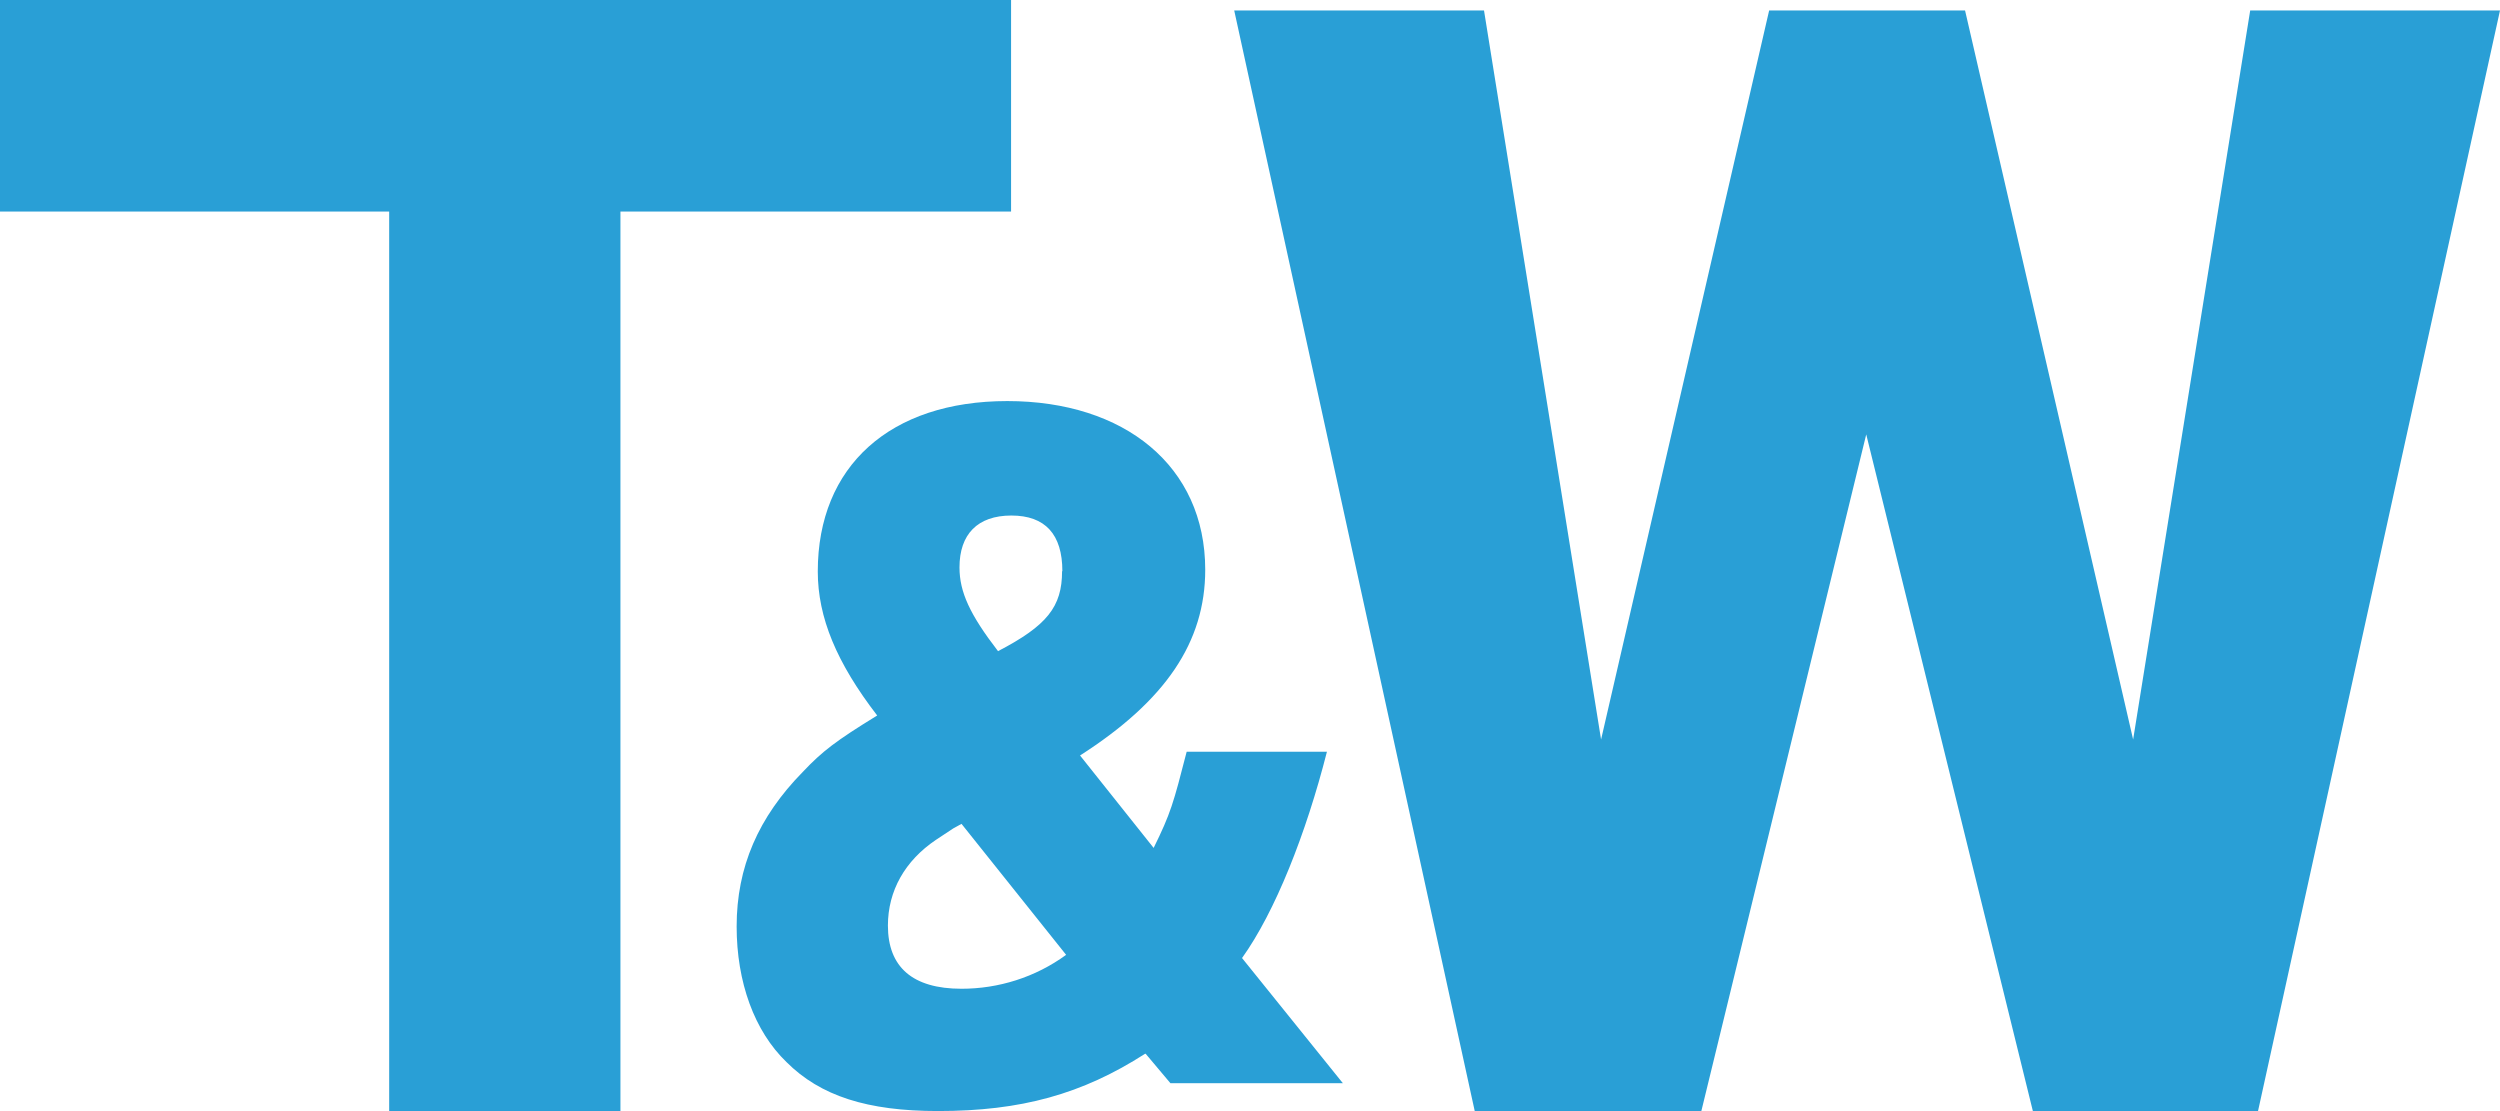
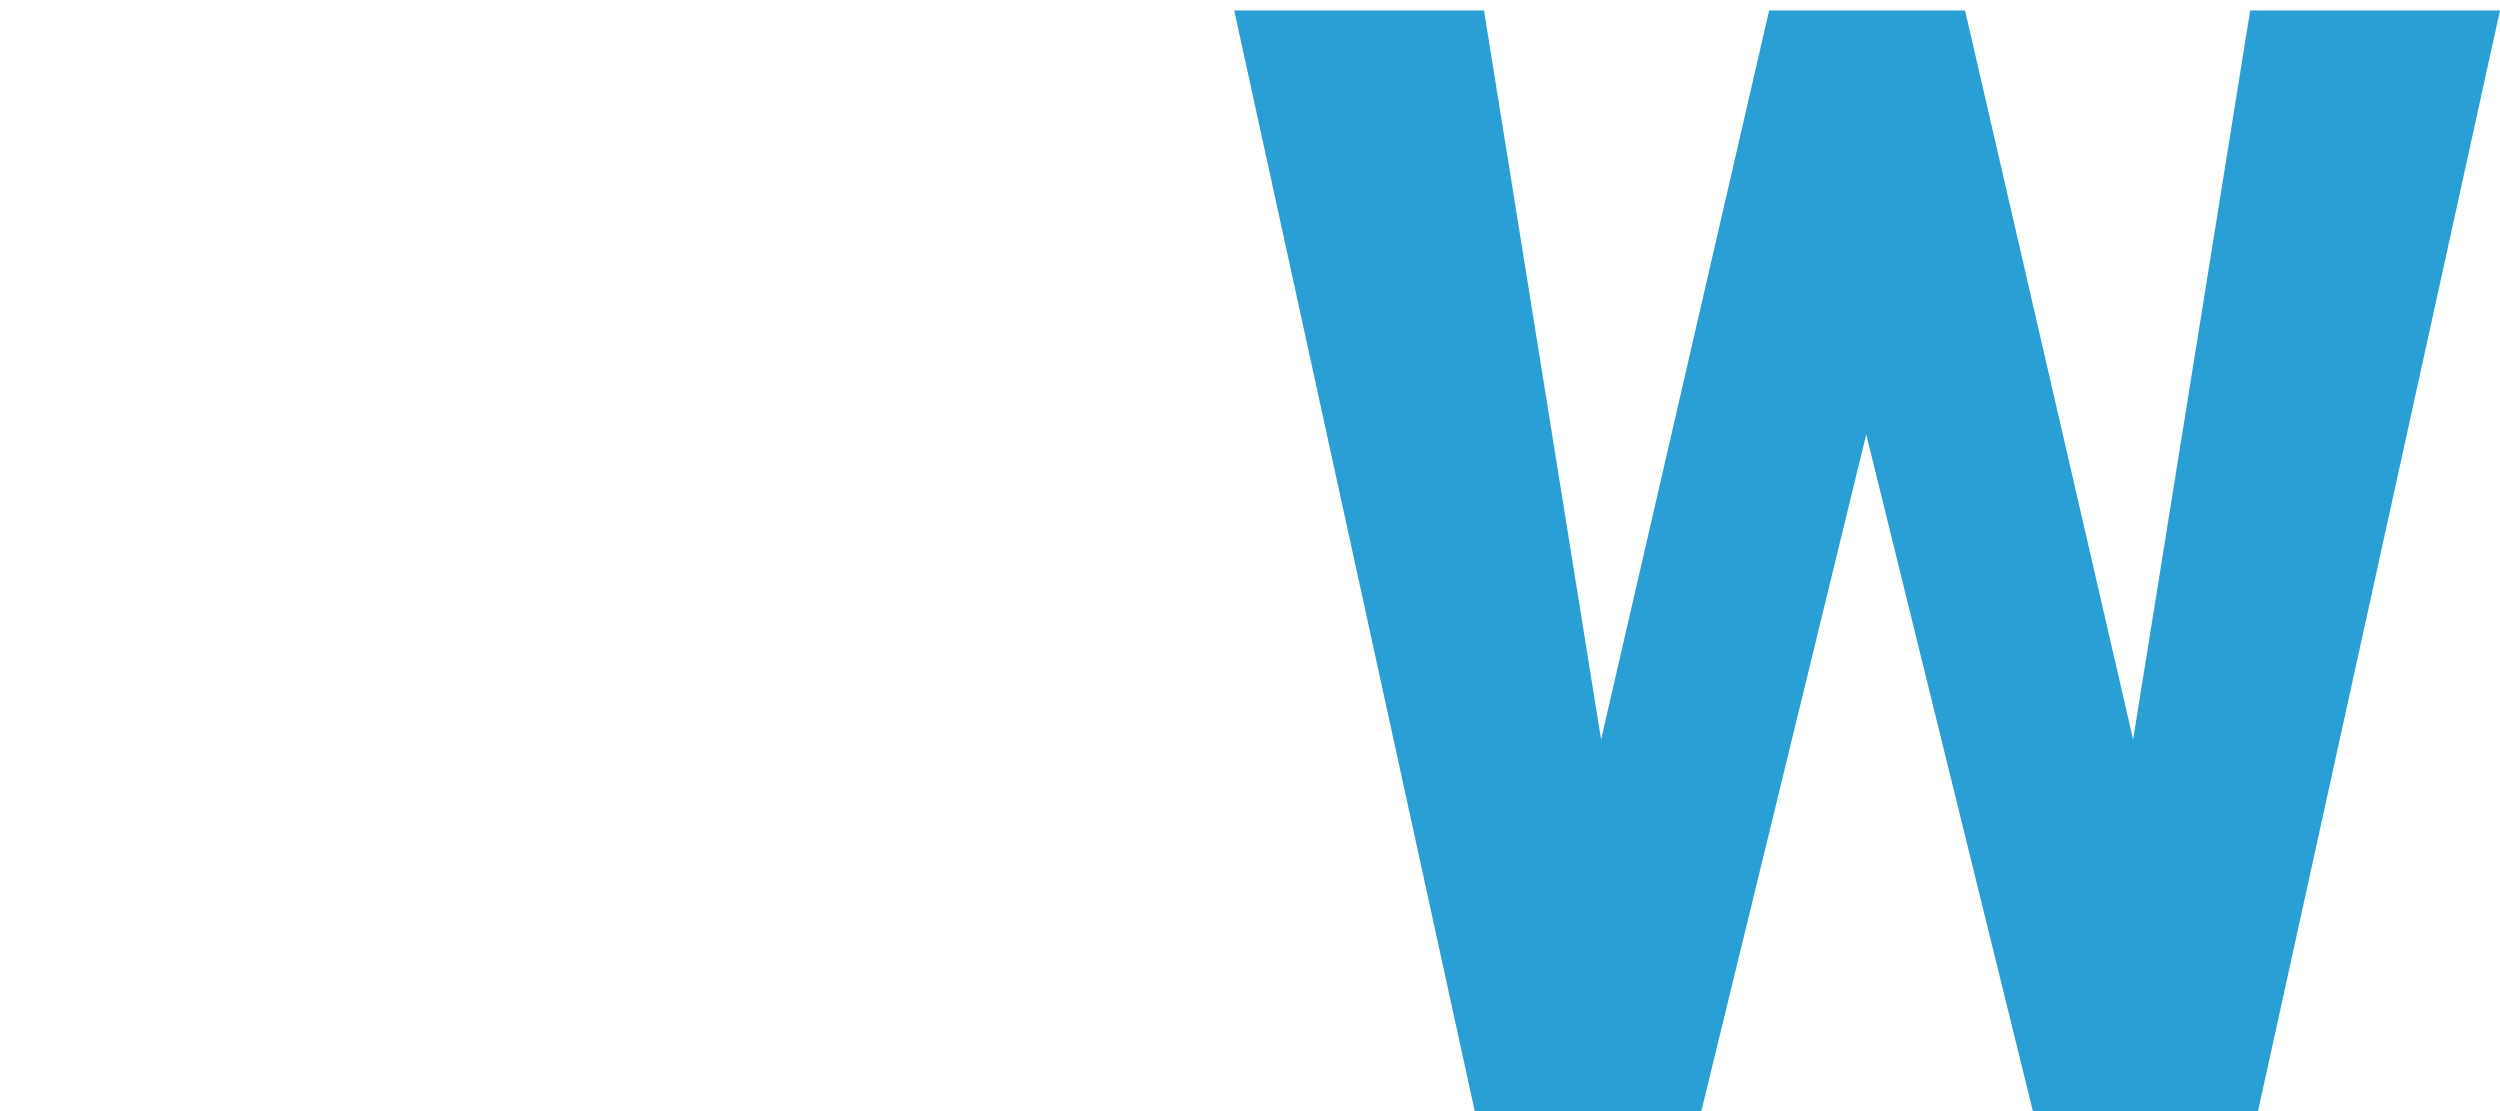
<svg xmlns="http://www.w3.org/2000/svg" id="_レイヤー_2" width="86.27" height="38.34" viewBox="0 0 86.27 38.34">
  <defs>
    <style>.cls-1{fill:#299fd6;stroke-width:0px;}</style>
  </defs>
  <g id="_レイヤー1">
-     <polygon class="cls-1" points="21.41 7.3 21.41 38.34 13.43 38.34 13.43 7.3 0 7.3 0 0 34.89 0 34.89 7.3 21.41 7.3" />
    <polygon class="cls-1" points="42.59 .36 51.21 .36 55.25 25.52 61.05 .36 67.81 .36 73.61 25.52 77.65 .36 86.27 .36 77.92 38.34 70.15 38.34 64.4 14.99 58.71 38.34 50.89 38.34 42.59 .36" />
-     <path class="cls-1" d="m39.52,36.36c-2.18,1.4-4.29,1.98-7.15,1.98-2.44,0-4.06-.52-5.23-1.69-1.11-1.07-1.72-2.76-1.72-4.68,0-2.05.75-3.77,2.28-5.33.68-.72,1.14-1.07,2.57-1.95-1.4-1.82-2.05-3.38-2.05-4.97,0-3.64,2.5-5.88,6.54-5.88s6.83,2.24,6.83,5.82c0,2.5-1.37,4.52-4.32,6.41l2.54,3.19c.59-1.2.68-1.53,1.14-3.32h4.84c-.72,2.83-1.79,5.53-2.93,7.12l3.48,4.32h-5.95l-.85-1.01Zm-6.63-7.77l-.59.39c-1.07.72-1.66,1.76-1.66,2.96,0,1.43.85,2.18,2.54,2.18,1.27,0,2.54-.39,3.61-1.17l-3.61-4.52-.29.16Zm3.77-8.88c0-1.27-.59-1.92-1.76-1.92s-1.79.65-1.79,1.79c0,.85.36,1.63,1.33,2.89,1.69-.88,2.21-1.53,2.21-2.76" />
  </g>
</svg>